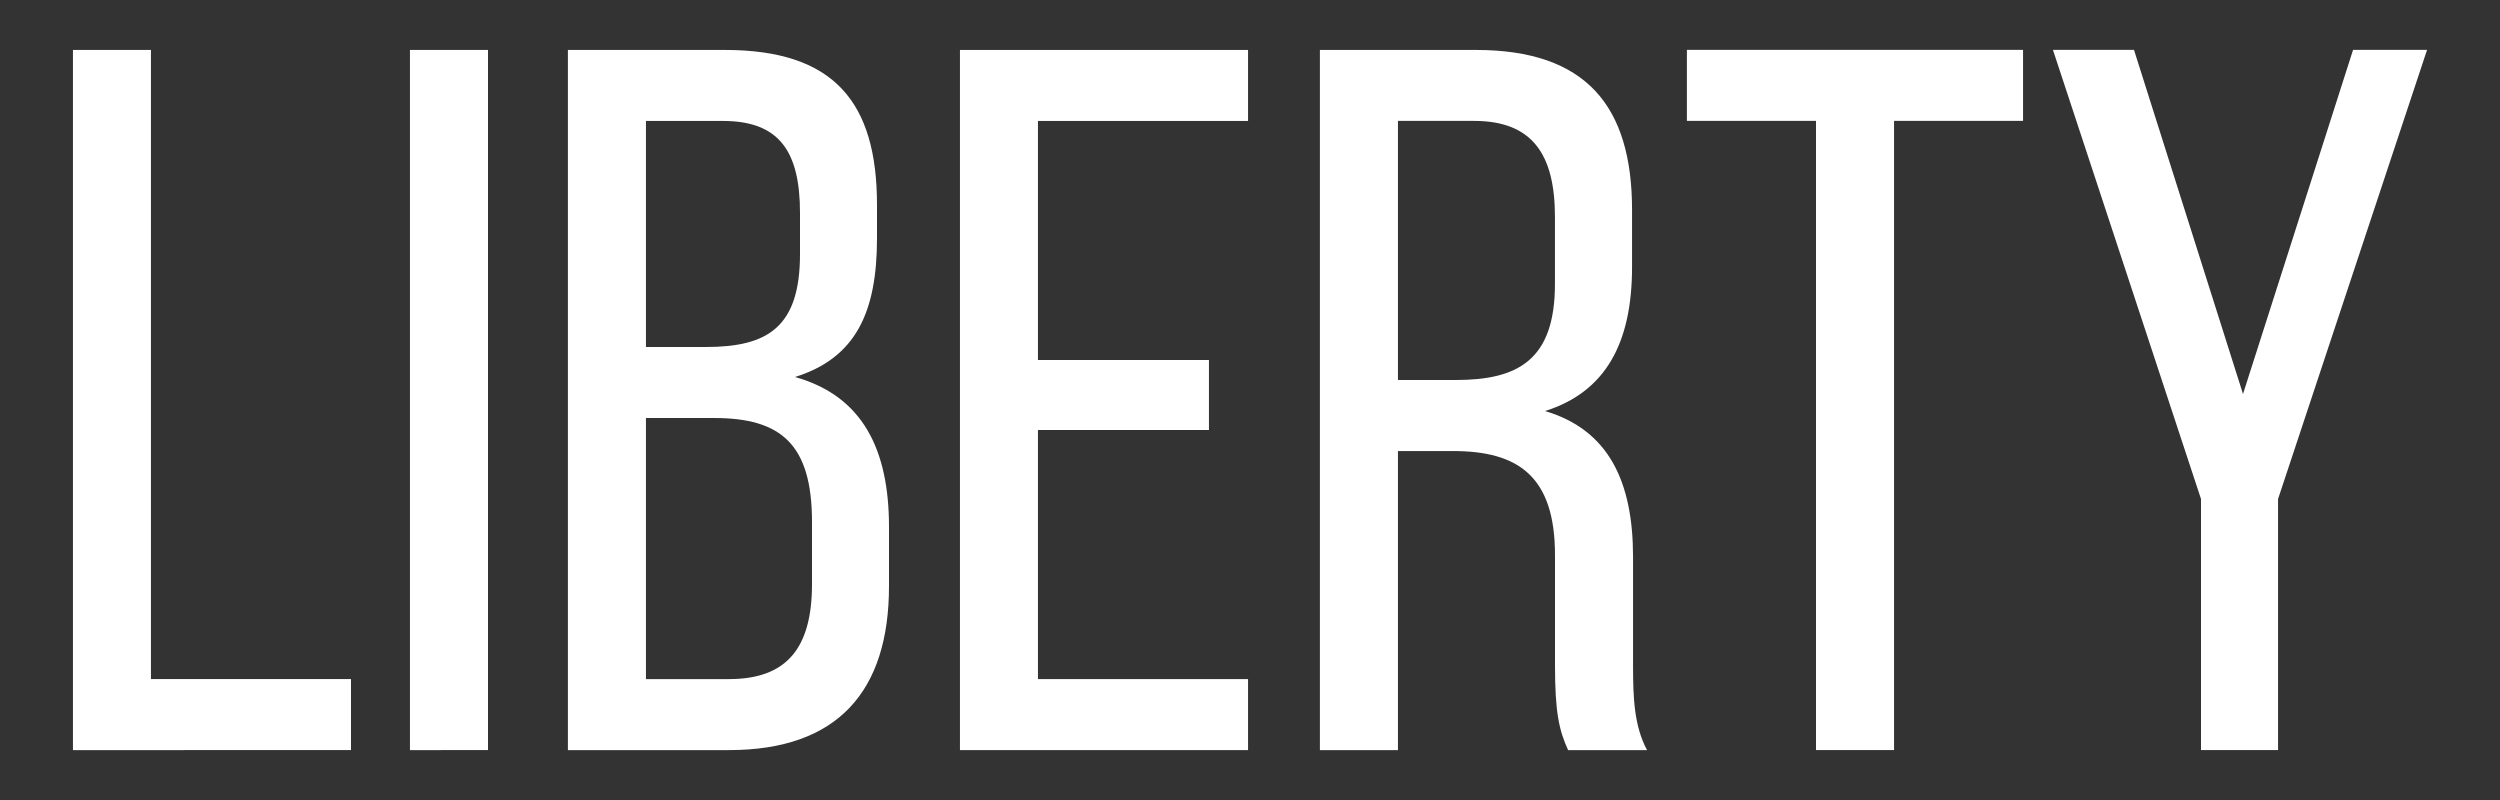
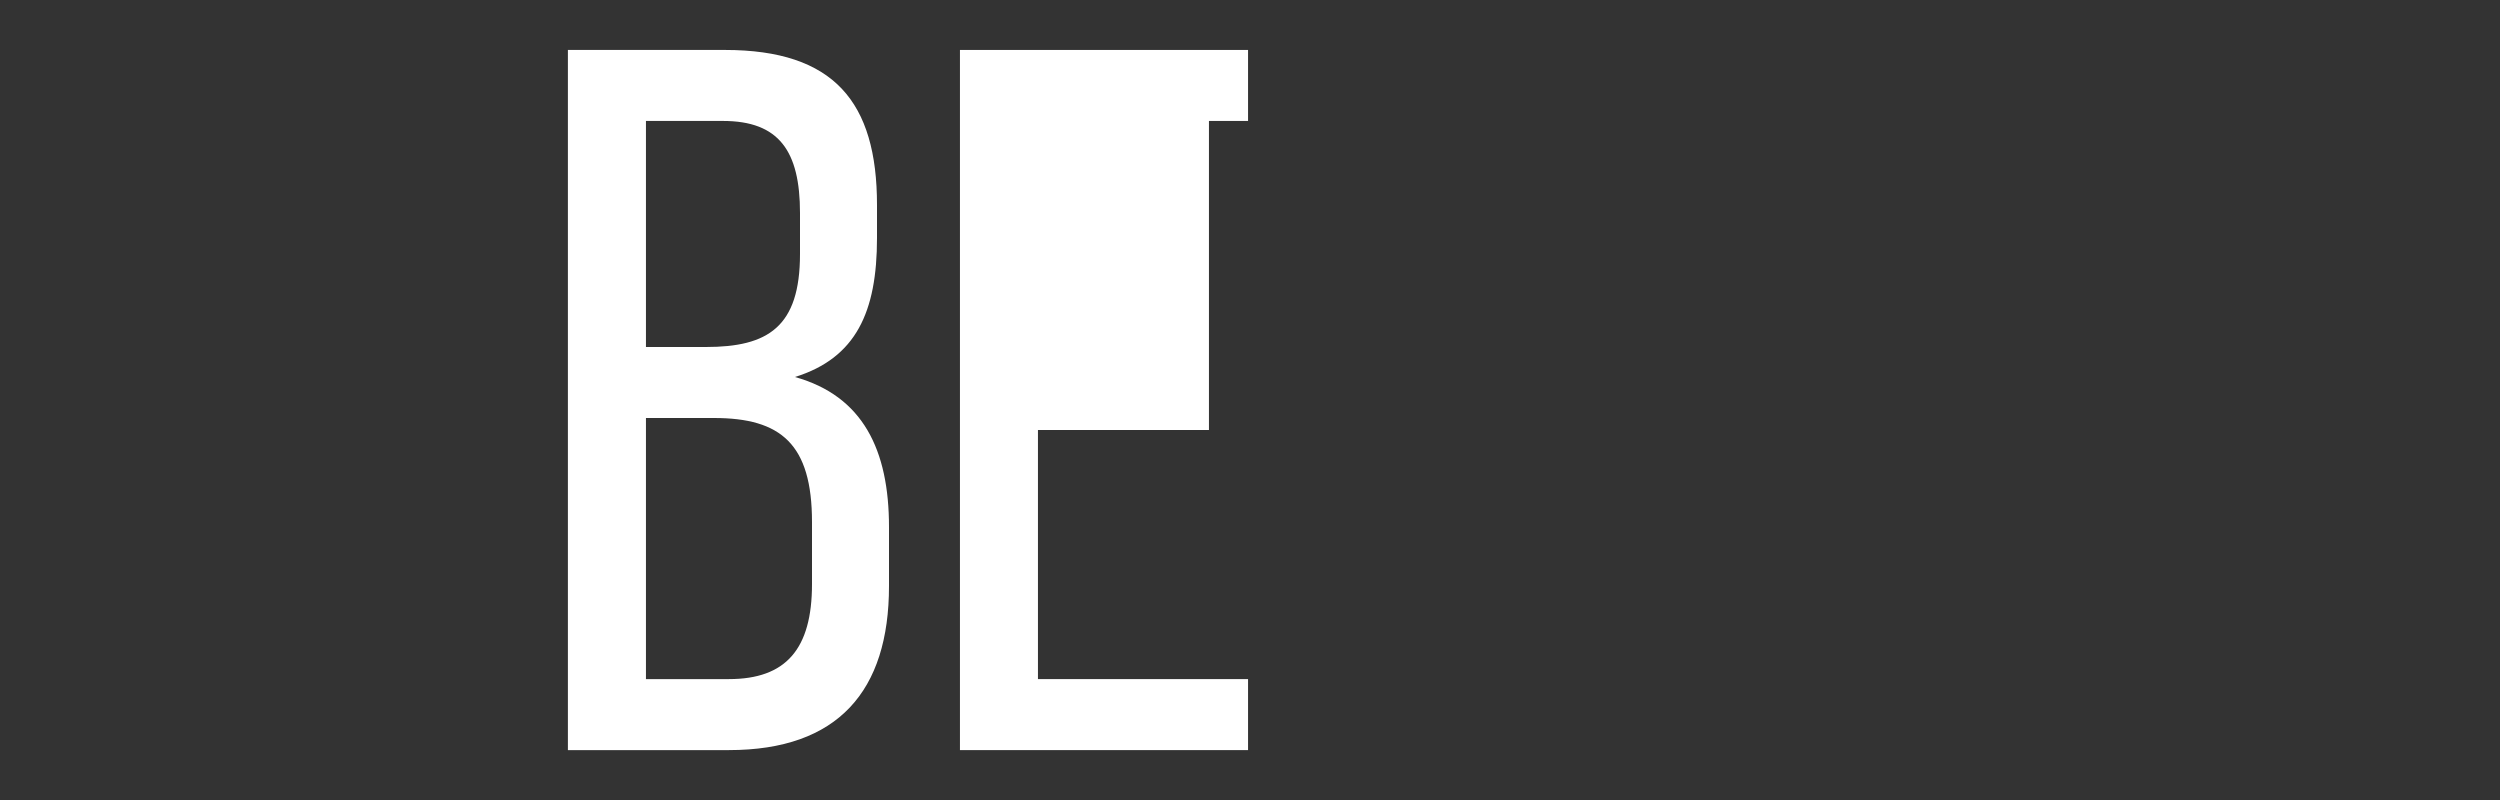
<svg xmlns="http://www.w3.org/2000/svg" version="1.1" id="Layer_2" x="0px" y="0px" width="50px" height="16px" viewBox="0 0 50 16" enable-background="new 0 0 50 16" xml:space="preserve">
  <rect x="0" y="0" width="50" height="16" fill="#333333" stroke="none" />
  <g>
-     <path fill="#FFFFFF" d="M1.459,15.002V0.999h1.56v12.583h4.001v1.42H1.459z" />
-     <path fill="#FFFFFF" d="M9.76,0.999v14.003H8.199V0.999H9.76z" />
    <path fill="#FFFFFF" d="M14.499,0.999c2.181,0,3.041,1.04,3.041,3.101v0.66c0,1.48-0.42,2.4-1.641,2.78   C17.26,7.92,17.78,9,17.78,10.541v1.18c0,2.1-1.021,3.281-3.201,3.281h-3.221V0.999H14.499z M14.119,6.94   c1.24,0,1.881-0.4,1.881-1.86v-0.82c0-1.24-0.42-1.841-1.541-1.841h-1.54V6.94H14.119z M14.579,13.582   c1.141,0,1.661-0.602,1.661-1.9v-1.24c0-1.561-0.62-2.082-1.961-2.082h-1.36v5.222H14.579z" />
-     <path fill="#FFFFFF" d="M24.179,7.2v1.4h-3.42v4.982h4.202v1.42h-5.762V0.999h5.762v1.42h-4.202V7.2H24.179z" />
-     <path fill="#FFFFFF" d="M29.52,0.999c2.201,0,3.121,1.12,3.121,3.2v1.141c0,1.54-0.541,2.501-1.74,2.881   c1.279,0.379,1.76,1.42,1.76,2.92v2.18c0,0.621,0.02,1.201,0.281,1.682h-1.58c-0.182-0.4-0.262-0.76-0.262-1.701v-2.199   c0-1.582-0.74-2.082-2.039-2.082h-1.102v5.982h-1.561V0.999H29.52z M29.119,7.6c1.24,0,1.98-0.4,1.98-1.921v-1.34   c0-1.261-0.459-1.921-1.619-1.921h-1.521V7.6H29.119z" />
-     <path fill="#FFFFFF" d="M36.32,15.002V2.418h-2.582v-1.42h6.723v1.42h-2.58v12.583H36.32z" />
-     <path fill="#FFFFFF" d="M44.02,9.98l-2.961-8.982h1.621l2.18,6.882l2.201-6.882h1.48l-2.98,8.982v5.021H44.02V9.98z" />
+     <path fill="#FFFFFF" d="M24.179,7.2v1.4h-3.42v4.982h4.202v1.42h-5.762V0.999h5.762v1.42h-4.202H24.179z" />
  </g>
</svg>